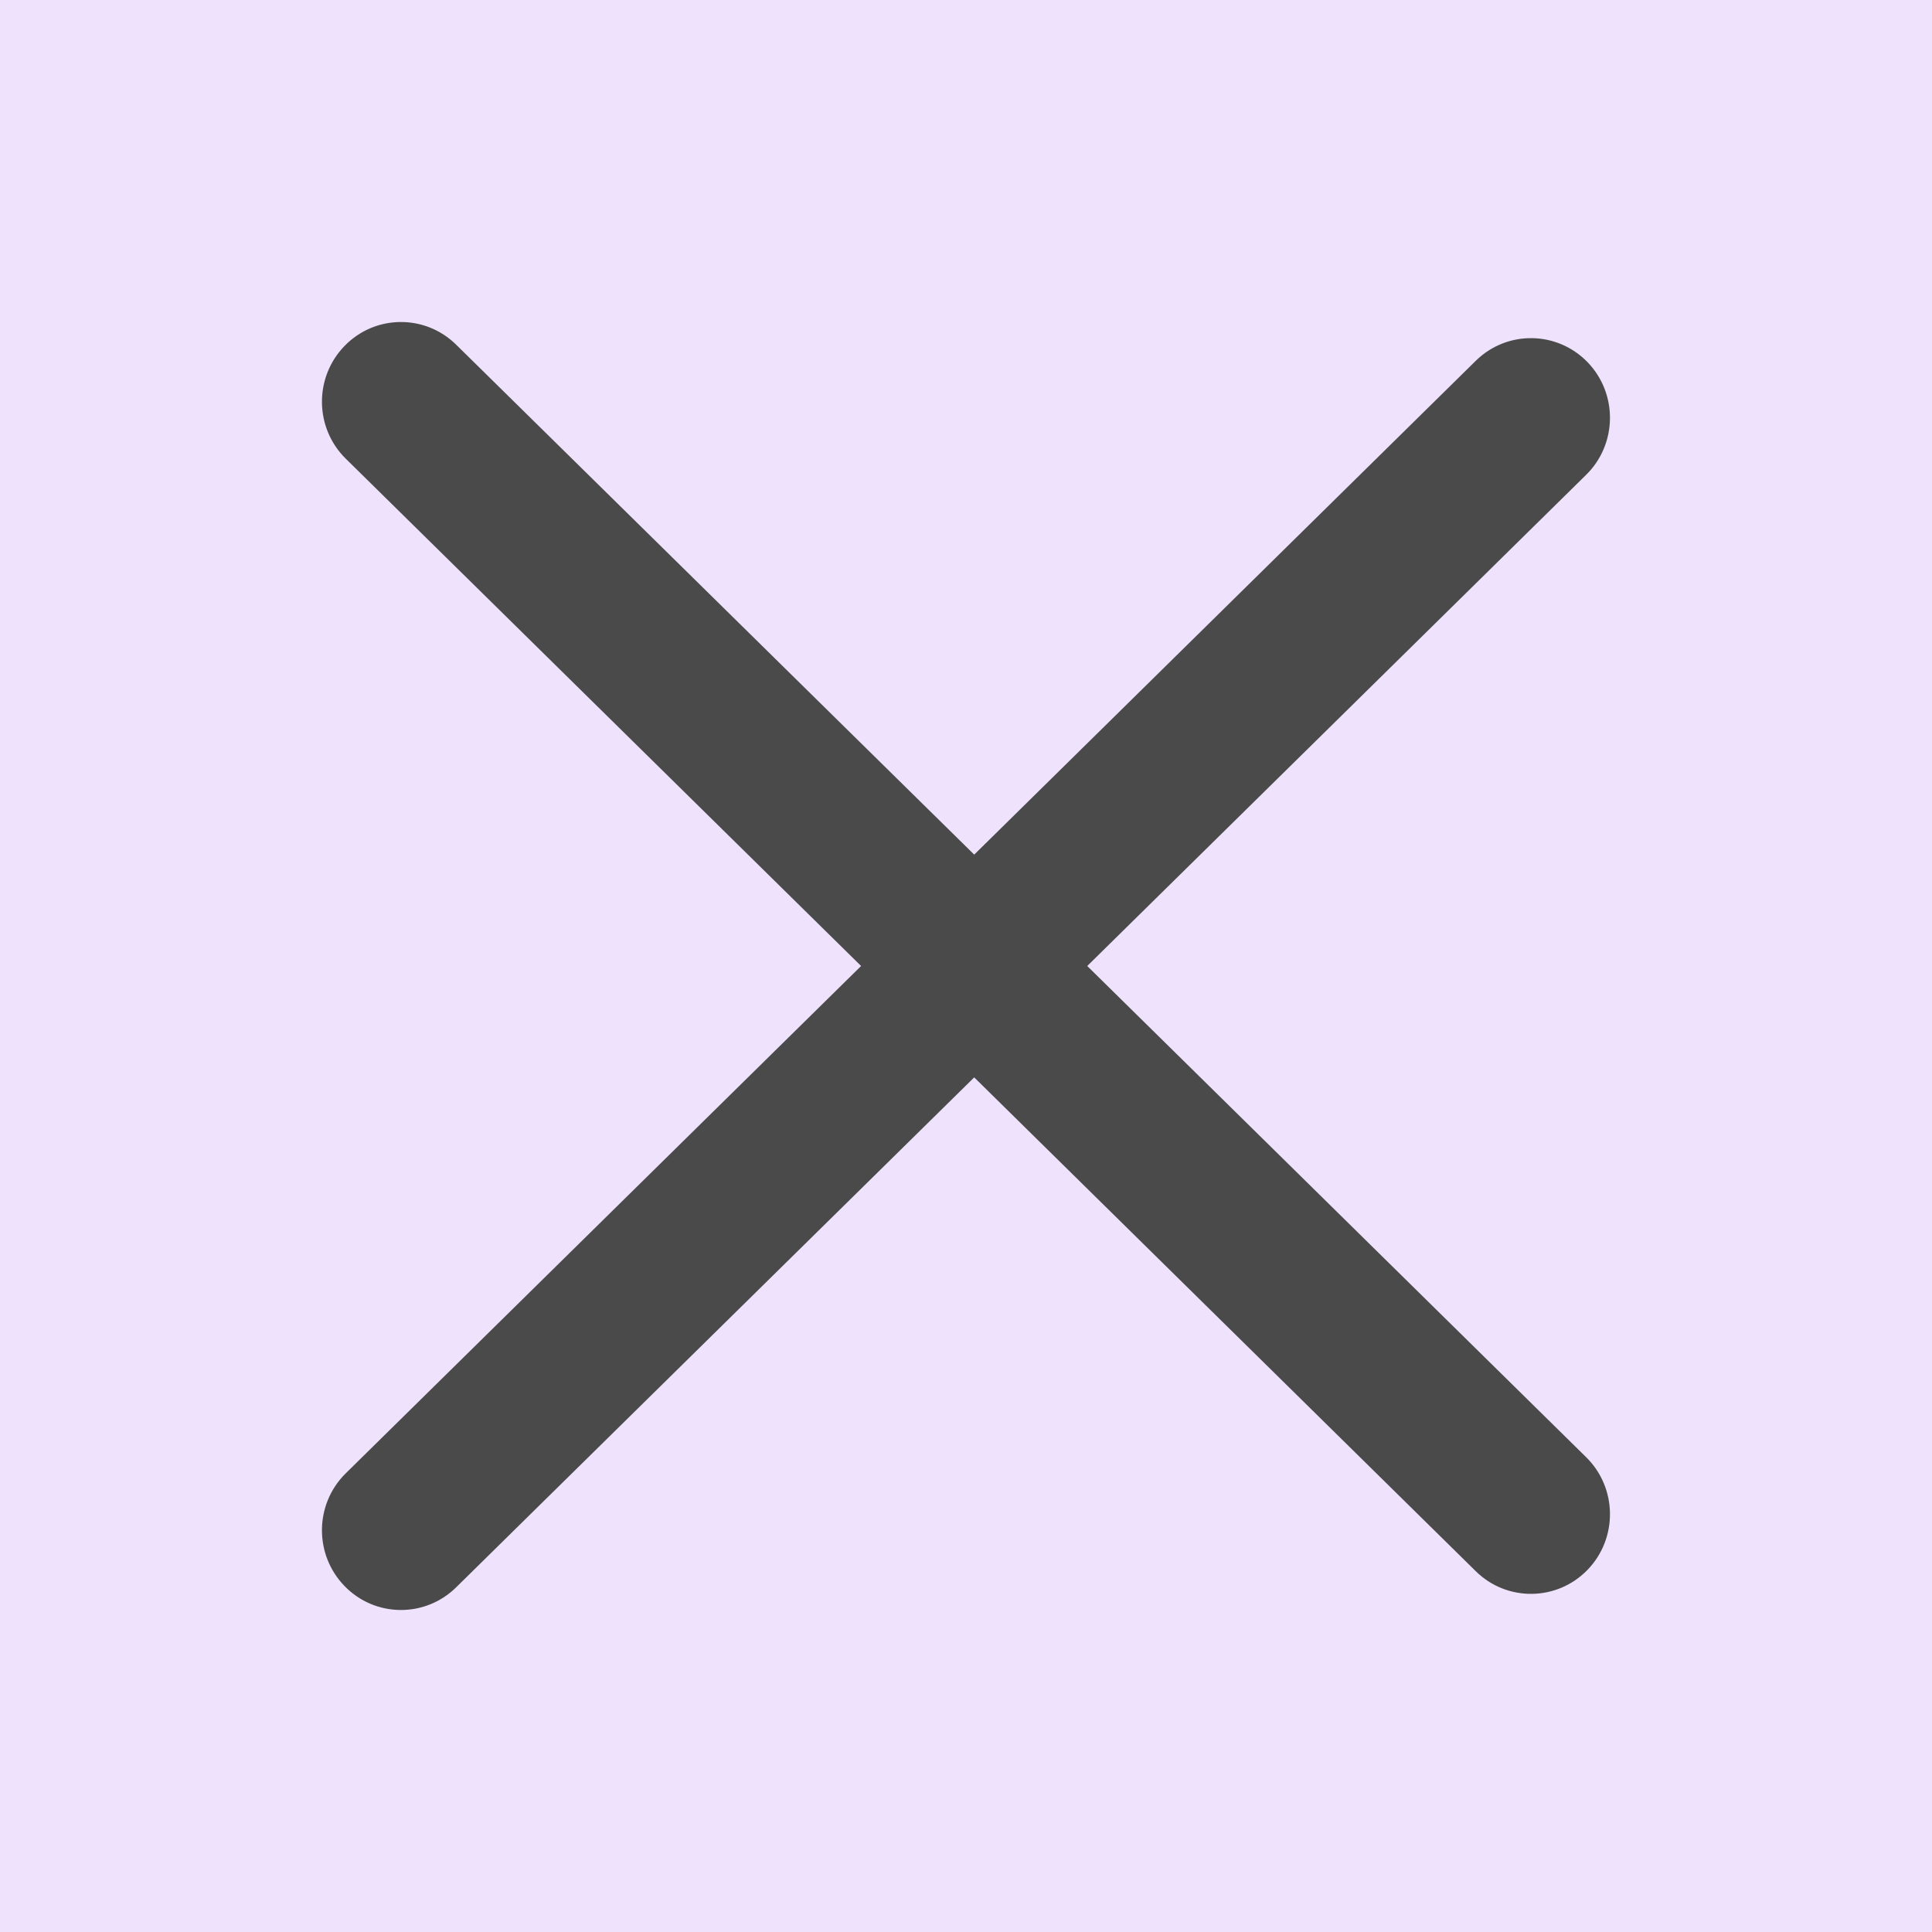
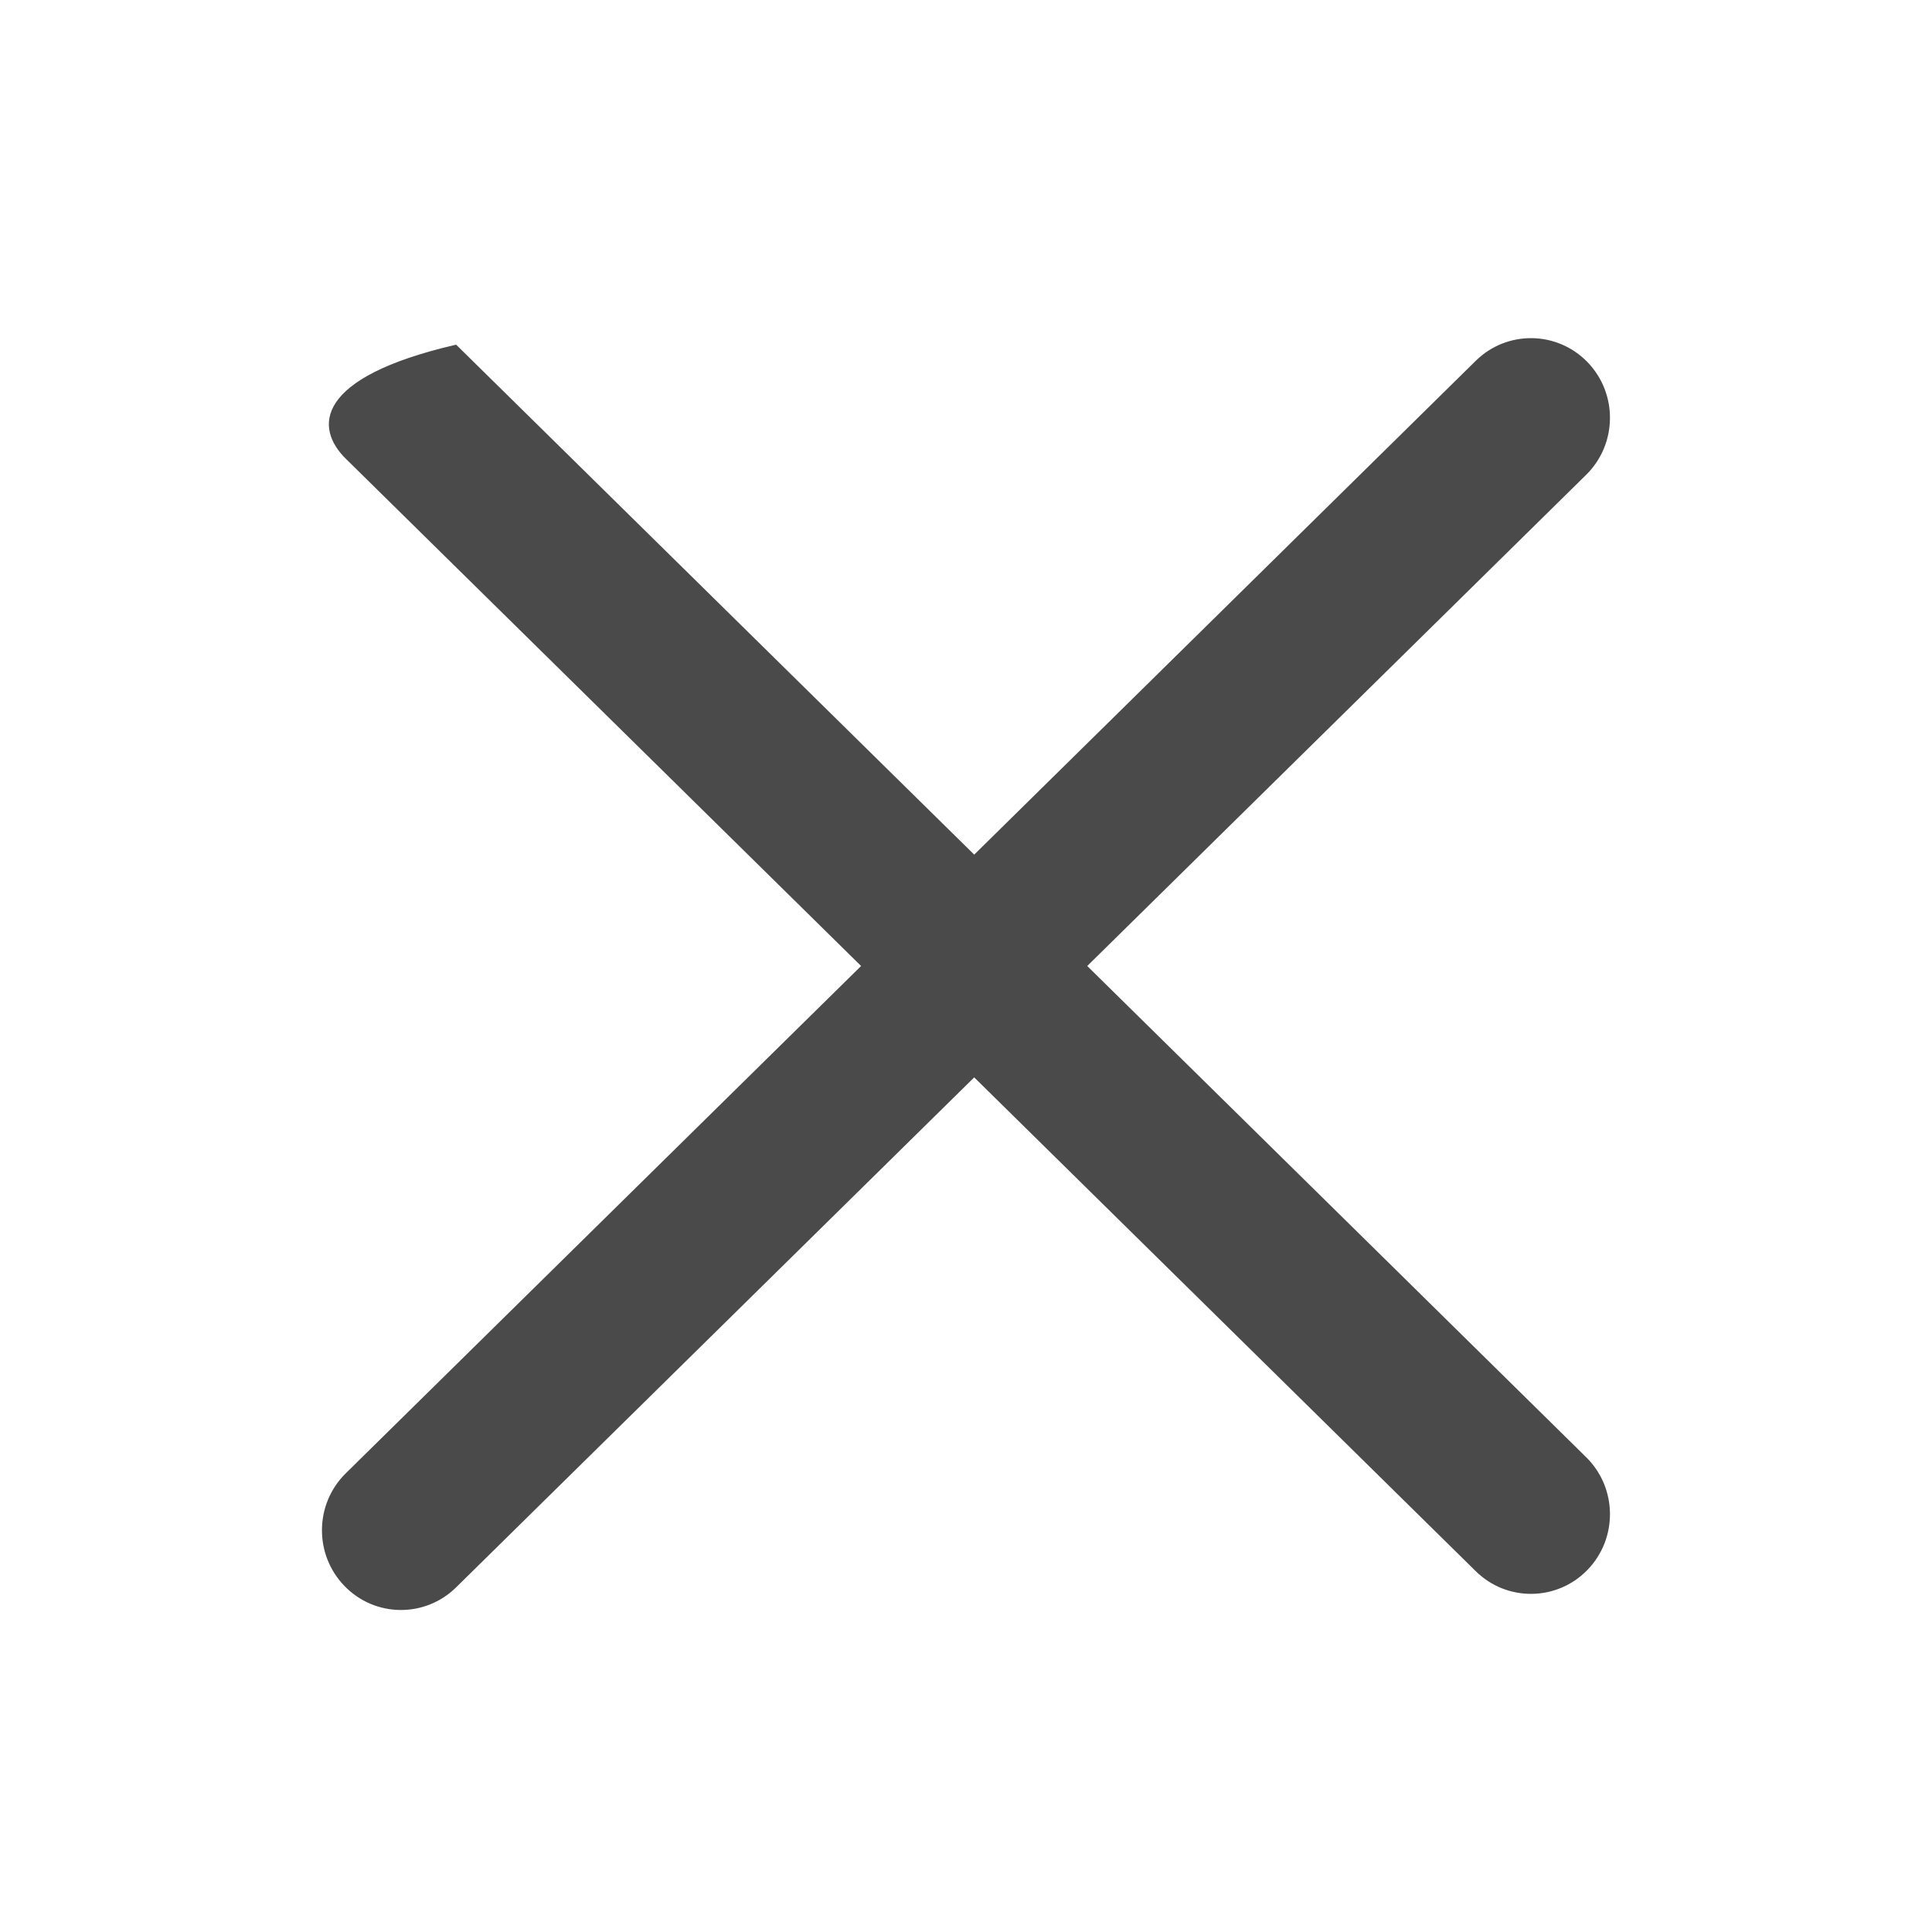
<svg xmlns="http://www.w3.org/2000/svg" width="20" height="20" viewBox="0 0 20 20" fill="none">
-   <rect width="20" height="20" fill="#EEE2FC" />
-   <path fill-rule="evenodd" clip-rule="evenodd" d="M4.722 3.568C4.399 3.25 3.881 3.256 3.566 3.582C3.25 3.908 3.256 4.43 3.579 4.748L8.914 10L3.579 15.252C3.256 15.57 3.25 16.092 3.566 16.418C3.881 16.744 4.399 16.75 4.722 16.432L10.085 11.153L15.277 16.265C15.6 16.583 16.118 16.577 16.434 16.251C16.749 15.925 16.743 15.403 16.42 15.085L11.255 10L16.42 4.915C16.743 4.597 16.749 4.075 16.434 3.749C16.118 3.423 15.6 3.417 15.277 3.735L10.085 8.847L4.722 3.568Z" fill="#4A4A4A" />
+   <path fill-rule="evenodd" clip-rule="evenodd" d="M4.722 3.568C3.25 3.908 3.256 4.43 3.579 4.748L8.914 10L3.579 15.252C3.256 15.57 3.25 16.092 3.566 16.418C3.881 16.744 4.399 16.75 4.722 16.432L10.085 11.153L15.277 16.265C15.6 16.583 16.118 16.577 16.434 16.251C16.749 15.925 16.743 15.403 16.42 15.085L11.255 10L16.42 4.915C16.743 4.597 16.749 4.075 16.434 3.749C16.118 3.423 15.6 3.417 15.277 3.735L10.085 8.847L4.722 3.568Z" fill="#4A4A4A" />
</svg>